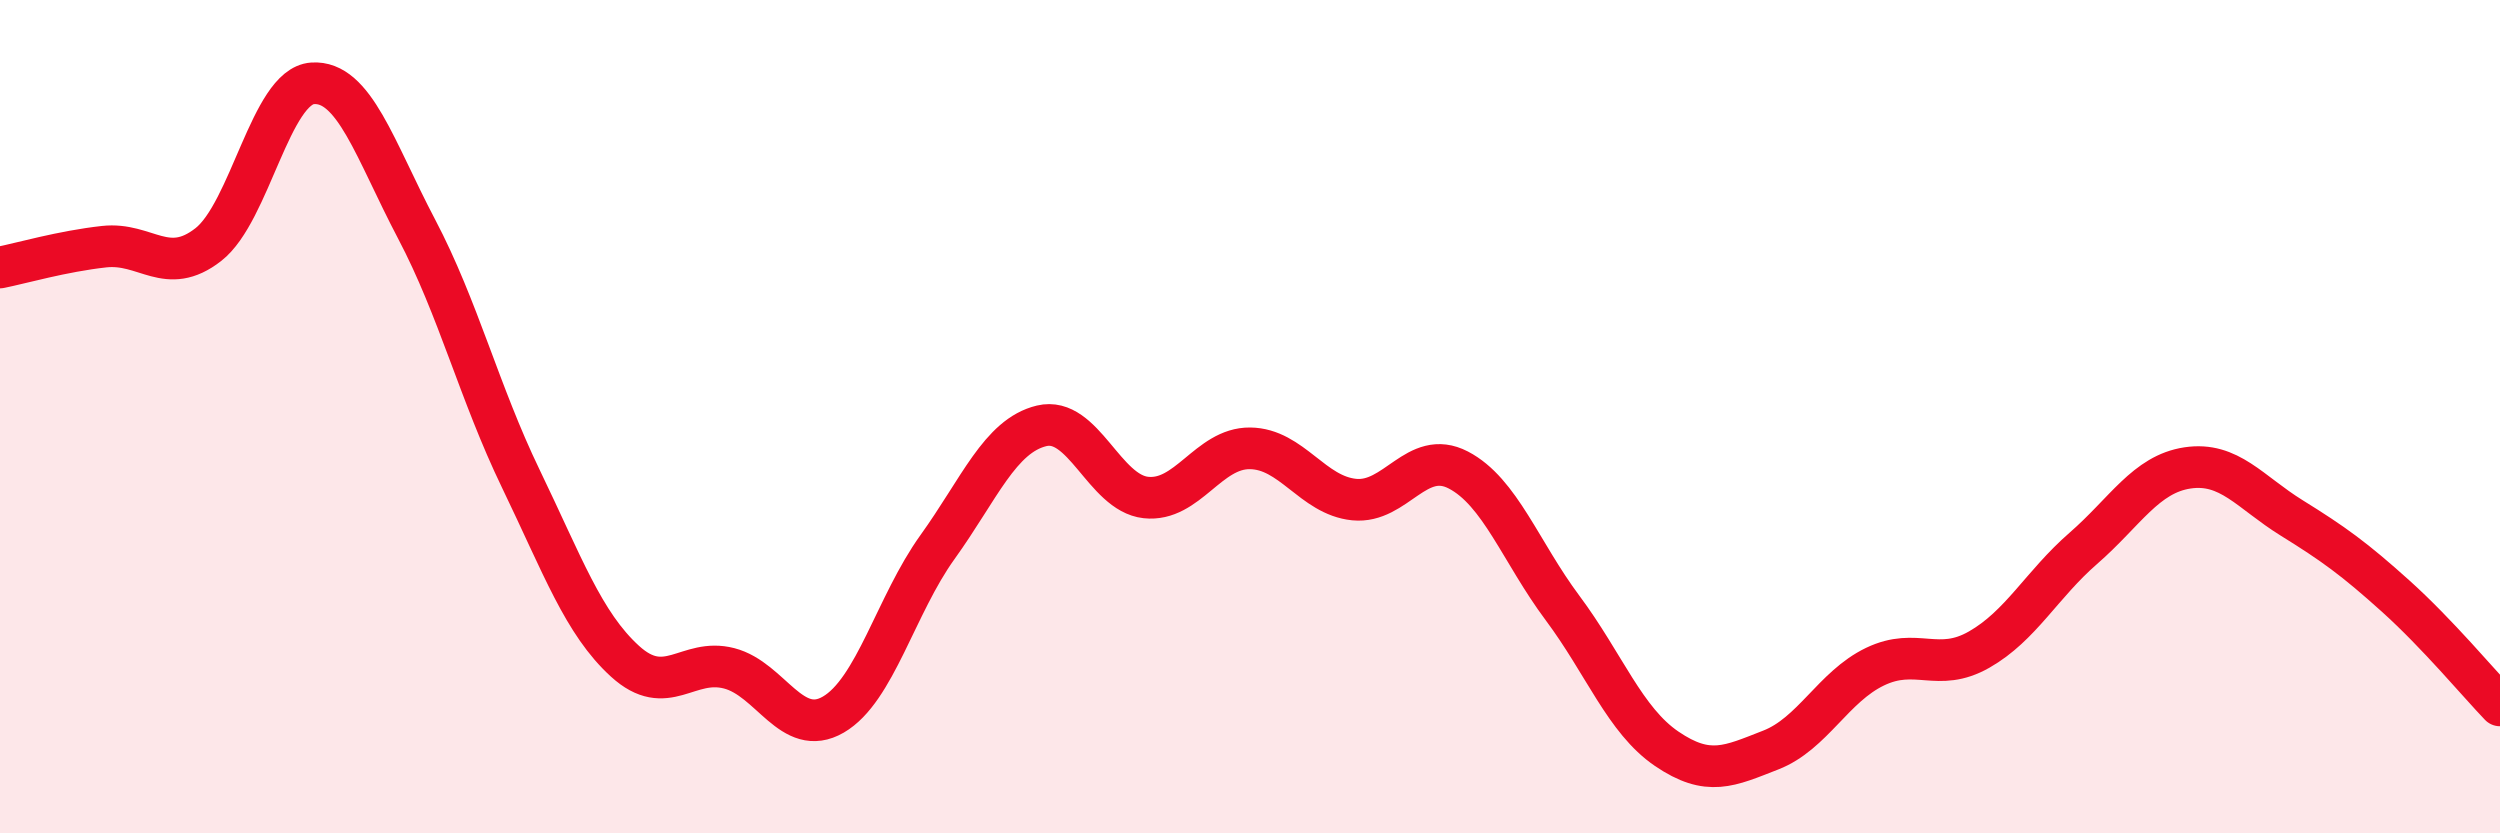
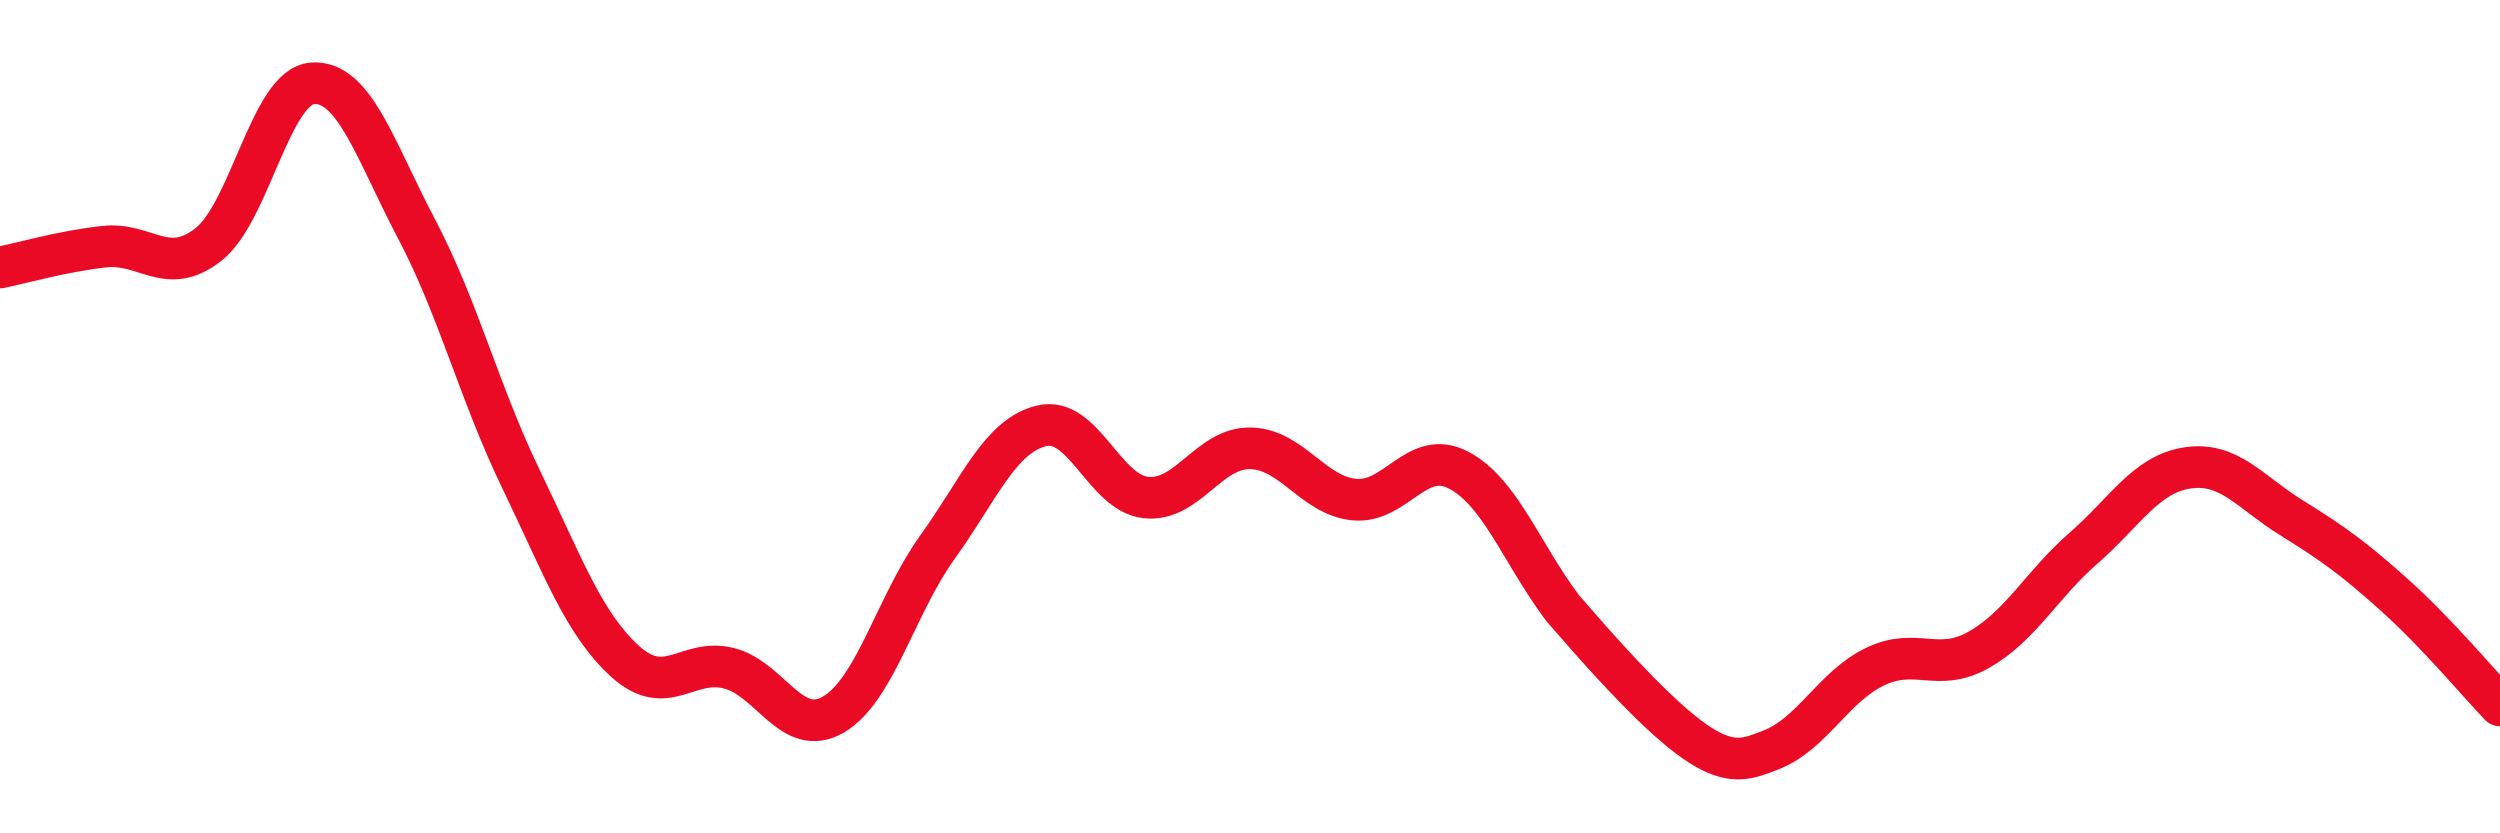
<svg xmlns="http://www.w3.org/2000/svg" width="60" height="20" viewBox="0 0 60 20">
-   <path d="M 0,6.42 C 0.5,6.32 1.5,6.03 2.5,5.92 C 3.5,5.81 4,6.65 5,5.87 C 6,5.09 6.5,2.07 7.5,2 C 8.5,1.93 9,3.6 10,5.5 C 11,7.4 11.5,9.42 12.5,11.49 C 13.5,13.56 14,14.96 15,15.87 C 16,16.78 16.5,15.78 17.5,16.04 C 18.5,16.3 19,17.73 20,17.15 C 21,16.57 21.5,14.52 22.5,13.13 C 23.5,11.74 24,10.46 25,10.22 C 26,9.98 26.5,11.83 27.5,11.94 C 28.5,12.05 29,10.75 30,10.76 C 31,10.77 31.5,11.89 32.5,11.99 C 33.5,12.09 34,10.76 35,11.28 C 36,11.8 36.5,13.25 37.5,14.59 C 38.5,15.93 39,17.29 40,17.97 C 41,18.65 41.5,18.39 42.5,18 C 43.5,17.61 44,16.48 45,16 C 46,15.52 46.5,16.16 47.5,15.59 C 48.5,15.02 49,14.03 50,13.16 C 51,12.29 51.5,11.38 52.5,11.23 C 53.5,11.08 54,11.81 55,12.43 C 56,13.05 56.5,13.41 57.5,14.31 C 58.5,15.21 59.5,16.41 60,16.93L60 20L0 20Z" fill="#EB0A25" opacity="0.1" stroke-linecap="round" stroke-linejoin="round" />
-   <path d="M 0,6.42 C 0.5,6.32 1.5,6.03 2.5,5.92 C 3.5,5.81 4,6.65 5,5.87 C 6,5.09 6.5,2.07 7.5,2 C 8.5,1.93 9,3.6 10,5.5 C 11,7.4 11.5,9.42 12.5,11.49 C 13.5,13.56 14,14.96 15,15.87 C 16,16.78 16.5,15.78 17.5,16.04 C 18.5,16.3 19,17.73 20,17.15 C 21,16.57 21.5,14.52 22.5,13.13 C 23.5,11.74 24,10.46 25,10.22 C 26,9.98 26.5,11.83 27.5,11.94 C 28.5,12.05 29,10.75 30,10.76 C 31,10.77 31.5,11.89 32.5,11.99 C 33.5,12.09 34,10.76 35,11.28 C 36,11.8 36.5,13.25 37.5,14.59 C 38.5,15.93 39,17.29 40,17.97 C 41,18.65 41.5,18.39 42.5,18 C 43.5,17.61 44,16.48 45,16 C 46,15.52 46.5,16.16 47.5,15.59 C 48.5,15.02 49,14.03 50,13.16 C 51,12.29 51.5,11.38 52.5,11.23 C 53.5,11.08 54,11.81 55,12.43 C 56,13.05 56.5,13.41 57.5,14.31 C 58.5,15.21 59.5,16.41 60,16.93" stroke="#EB0A25" stroke-width="1" fill="none" stroke-linecap="round" stroke-linejoin="round" />
+   <path d="M 0,6.42 C 0.5,6.32 1.5,6.03 2.5,5.92 C 3.5,5.81 4,6.65 5,5.87 C 6,5.09 6.5,2.07 7.5,2 C 8.5,1.93 9,3.6 10,5.5 C 11,7.4 11.5,9.42 12.5,11.49 C 13.5,13.56 14,14.96 15,15.87 C 16,16.78 16.5,15.78 17.5,16.04 C 18.5,16.3 19,17.73 20,17.15 C 21,16.57 21.5,14.52 22.5,13.13 C 23.5,11.74 24,10.46 25,10.22 C 26,9.98 26.5,11.83 27.5,11.94 C 28.5,12.05 29,10.75 30,10.76 C 31,10.77 31.5,11.89 32.5,11.99 C 33.5,12.09 34,10.76 35,11.28 C 36,11.8 36.5,13.25 37.5,14.59 C 41,18.65 41.5,18.39 42.5,18 C 43.5,17.61 44,16.48 45,16 C 46,15.52 46.5,16.16 47.5,15.59 C 48.5,15.02 49,14.03 50,13.16 C 51,12.29 51.5,11.38 52.5,11.23 C 53.5,11.08 54,11.81 55,12.43 C 56,13.05 56.5,13.41 57.5,14.31 C 58.5,15.21 59.5,16.41 60,16.93" stroke="#EB0A25" stroke-width="1" fill="none" stroke-linecap="round" stroke-linejoin="round" />
</svg>